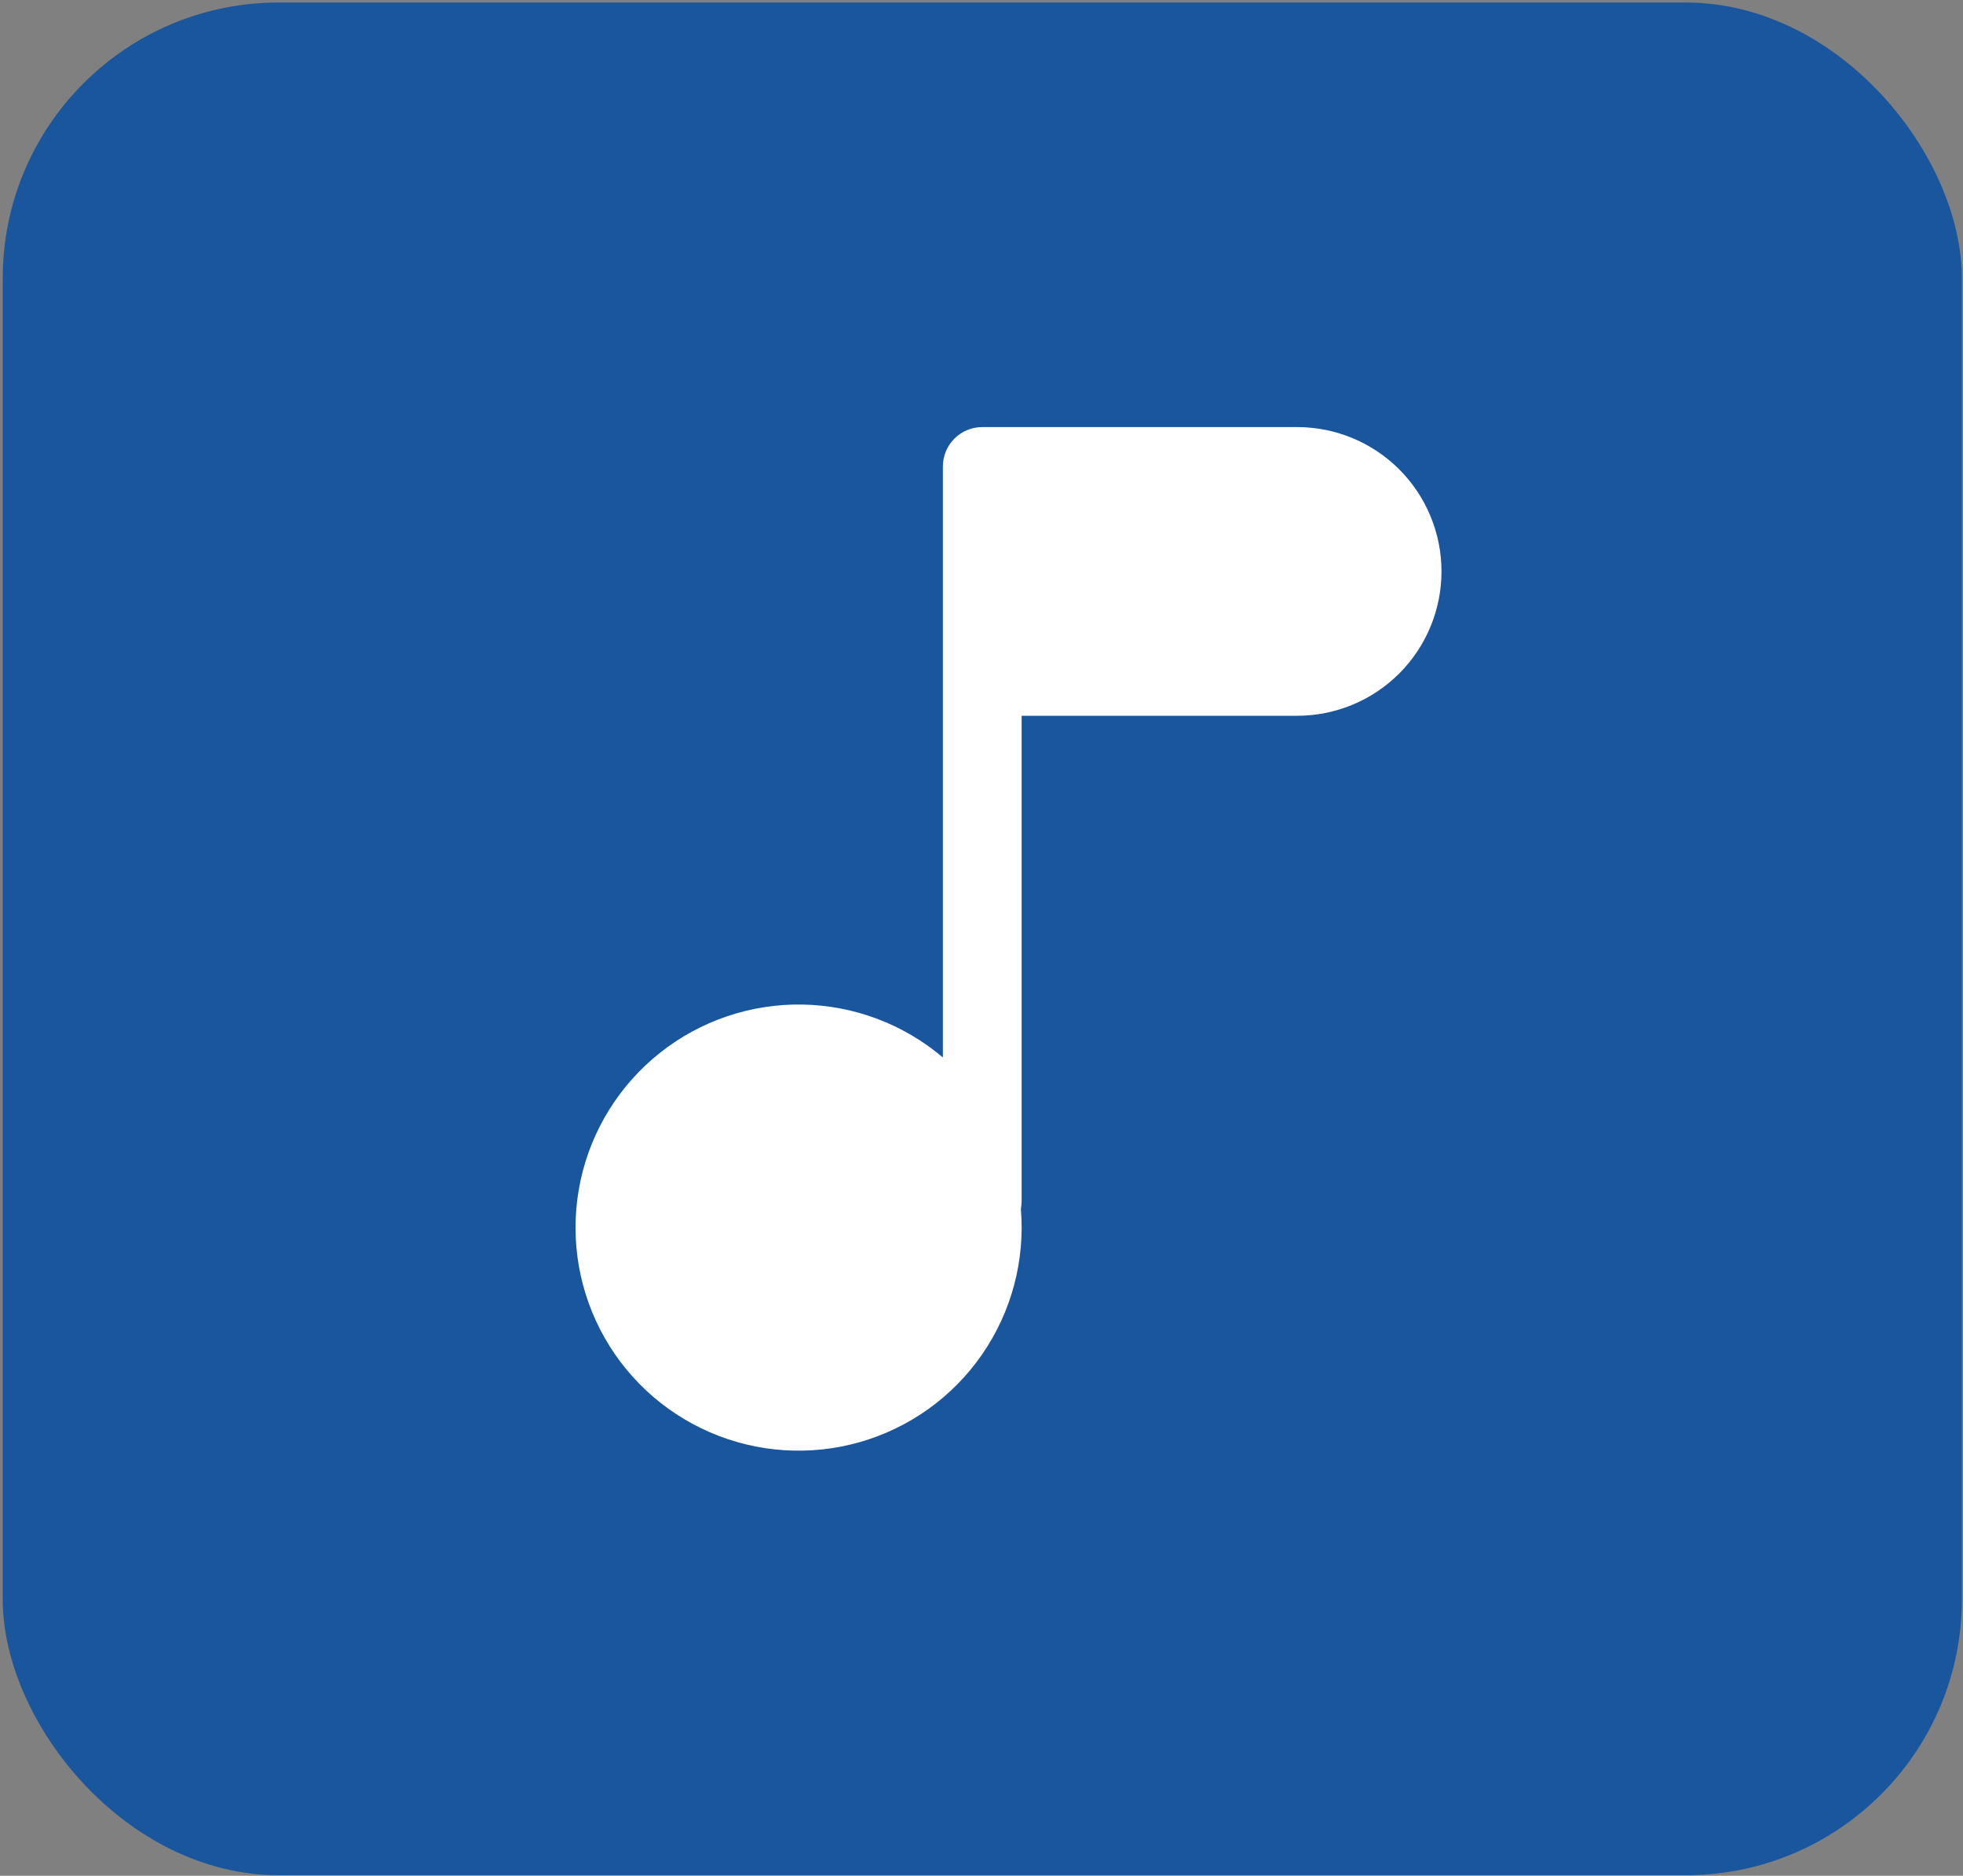
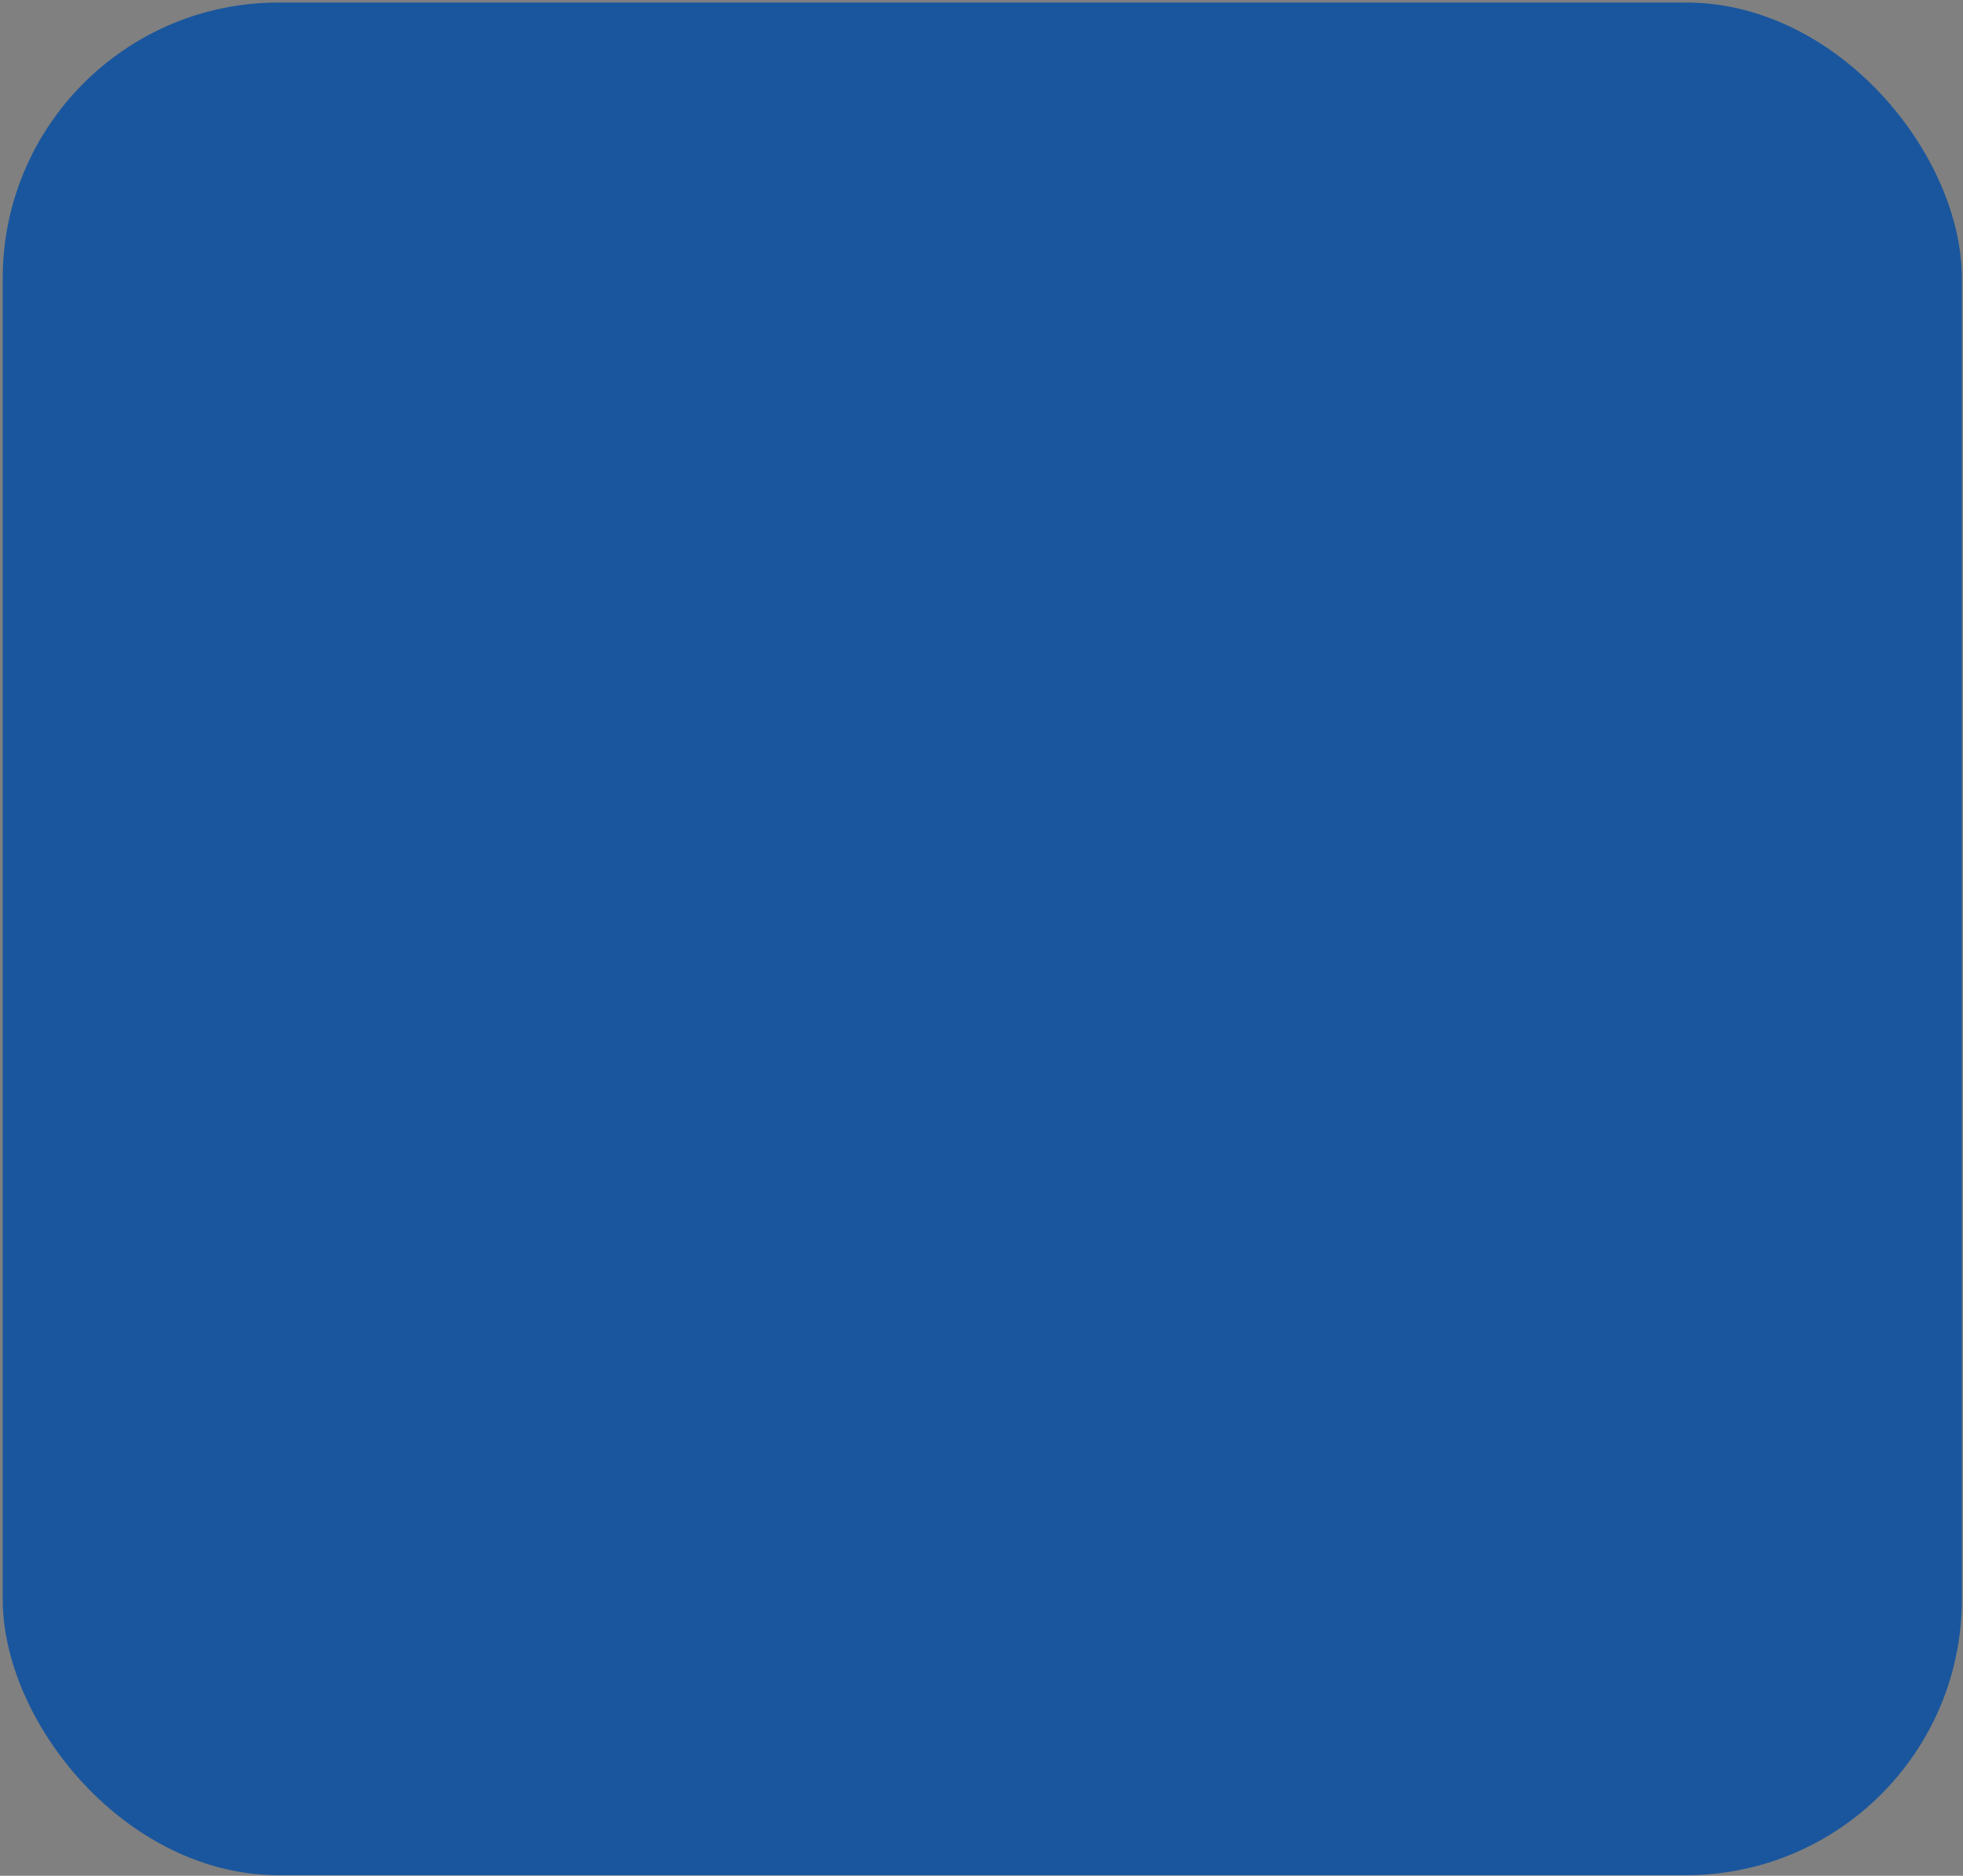
<svg xmlns="http://www.w3.org/2000/svg" width="427" height="408" viewBox="0 0 427 408" fill="none">
  <rect x="0" y="0" width="427" height="408" fill="#808080" stroke="none" />
  <rect x="0.59" y="0.549" width="426.164" height="407.314" rx="60" fill="#1A569D" />
-   <path d="M213.663 92.894C211.392 92.894 209.214 93.796 207.608 95.402C206.002 97.008 205.1 99.186 205.1 101.457V230.008C196.538 222.745 185.722 218.676 174.495 218.495C163.268 218.313 152.326 222.032 143.534 229.015C134.742 235.999 128.644 245.815 126.279 256.792C123.915 267.768 125.431 279.225 130.568 289.209C135.705 299.193 144.146 307.086 154.451 311.543C164.757 316 176.29 316.745 187.083 313.651C197.876 310.557 207.263 303.815 213.642 294.575C220.021 285.335 222.998 274.169 222.066 262.98C222.161 262.421 222.214 261.856 222.225 261.29V155.686H282.163C290.49 155.686 298.475 152.378 304.363 146.49C310.251 140.602 313.559 132.617 313.559 124.29C313.559 115.963 310.251 107.978 304.363 102.09C298.475 96.202 290.49 92.894 282.163 92.894H213.663Z" fill="white" />
</svg>